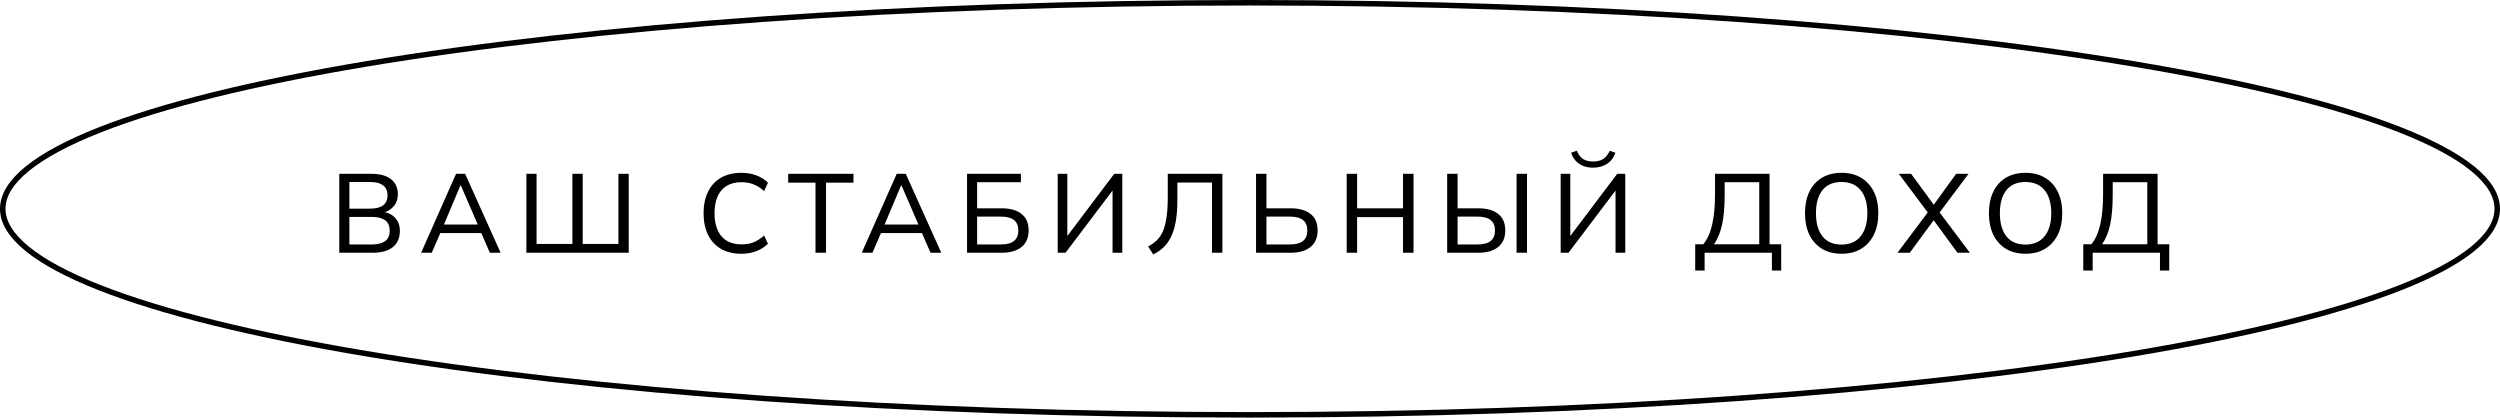
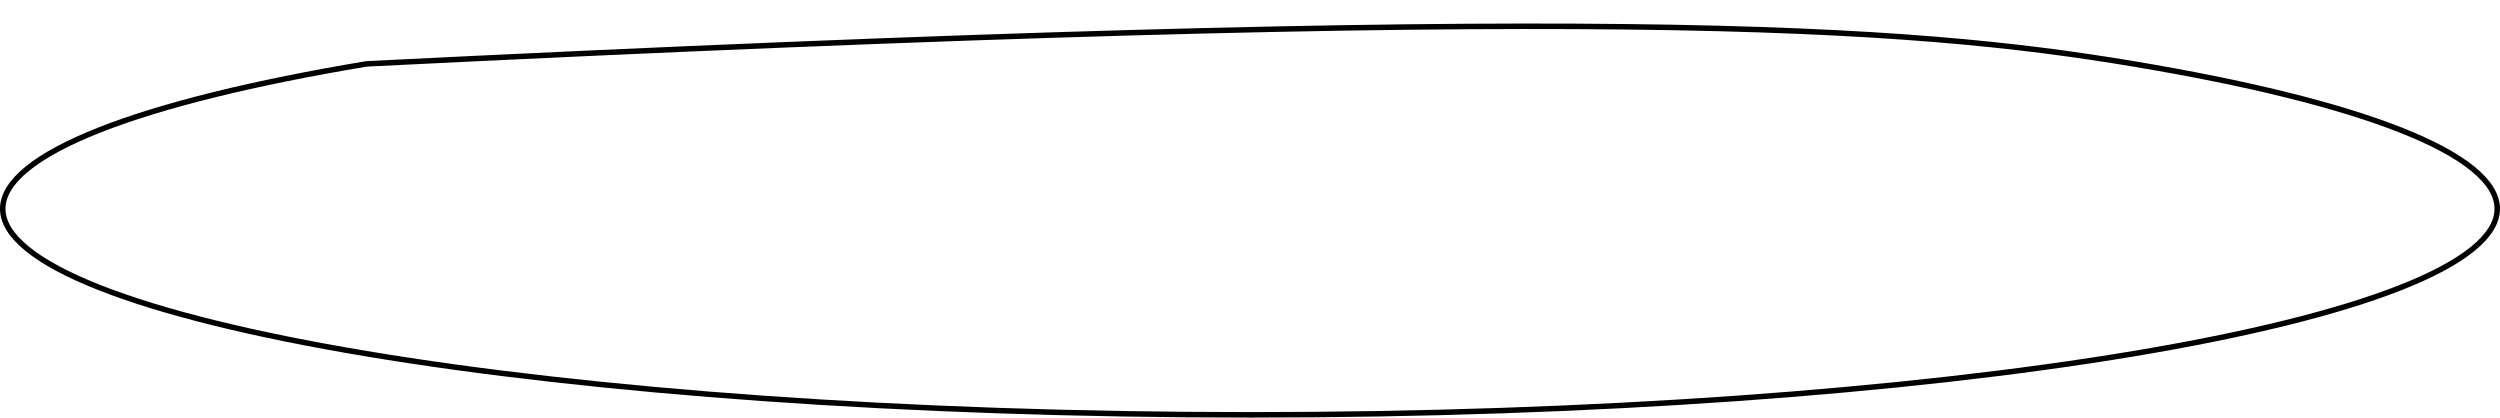
<svg xmlns="http://www.w3.org/2000/svg" width="455" height="76" viewBox="0 0 455 76" fill="none">
-   <path d="M61.752 46V31.635H67.6C69.149 31.635 70.337 31.961 71.166 32.613C71.994 33.265 72.409 34.182 72.409 35.364C72.409 36.261 72.137 37.008 71.594 37.605C71.064 38.203 70.337 38.604 69.413 38.807V38.502C70.473 38.624 71.295 38.991 71.879 39.602C72.477 40.213 72.775 41.022 72.775 42.027C72.775 43.304 72.347 44.288 71.492 44.981C70.636 45.66 69.427 46 67.865 46H61.752ZM63.586 44.492H67.681C68.687 44.492 69.475 44.302 70.045 43.922C70.629 43.528 70.921 42.883 70.921 41.986C70.921 41.076 70.629 40.431 70.045 40.05C69.475 39.67 68.687 39.48 67.681 39.48H63.586V44.492ZM63.586 37.972H67.335C68.408 37.972 69.21 37.768 69.74 37.361C70.269 36.94 70.534 36.335 70.534 35.547C70.534 34.76 70.269 34.162 69.74 33.754C69.21 33.333 68.408 33.123 67.335 33.123H63.586V37.972ZM76.644 46L83.001 31.635H84.651L91.11 46H89.154L87.382 41.925L88.197 42.414H79.456L80.352 41.925L78.579 46H76.644ZM83.796 33.754L80.617 41.293L80.128 40.865H87.524L87.137 41.293L83.877 33.754H83.796ZM95.802 46V31.635H97.656V44.39H104.177V31.635H106.051V44.39H112.551V31.635H114.426V46H95.802ZM134.916 46.183C133.476 46.183 132.24 45.885 131.207 45.287C130.189 44.689 129.408 43.84 128.864 42.74C128.321 41.626 128.049 40.315 128.049 38.807C128.049 37.3 128.321 35.996 128.864 34.895C129.408 33.795 130.189 32.946 131.207 32.349C132.24 31.751 133.476 31.452 134.916 31.452C135.948 31.452 136.865 31.608 137.666 31.921C138.468 32.219 139.167 32.661 139.765 33.245L139.072 34.773C138.42 34.203 137.775 33.795 137.137 33.551C136.512 33.292 135.785 33.163 134.956 33.163C133.367 33.163 132.151 33.653 131.309 34.63C130.467 35.608 130.046 37.001 130.046 38.807C130.046 40.614 130.467 42.013 131.309 43.005C132.151 43.983 133.367 44.472 134.956 44.472C135.785 44.472 136.512 44.35 137.137 44.105C137.775 43.847 138.42 43.433 139.072 42.862L139.765 44.37C139.167 44.954 138.461 45.402 137.646 45.715C136.845 46.027 135.935 46.183 134.916 46.183ZM148.421 46V33.245H143.449V31.635H155.328V33.245H150.336V46H148.421ZM156.844 46L163.201 31.635H164.852L171.311 46H169.355L167.582 41.925L168.397 42.414H159.656L160.553 41.925L158.78 46H156.844ZM163.996 33.754L160.817 41.293L160.328 40.865H167.725L167.338 41.293L164.077 33.754H163.996ZM176.003 46V31.635H185.803V33.163H177.837V37.911H182.299C183.847 37.911 185.05 38.251 185.905 38.93C186.775 39.595 187.209 40.594 187.209 41.925C187.209 43.256 186.775 44.268 185.905 44.961C185.05 45.654 183.847 46 182.299 46H176.003ZM177.837 44.492H182.095C183.209 44.492 184.024 44.282 184.54 43.861C185.07 43.44 185.335 42.801 185.335 41.945C185.335 41.09 185.07 40.458 184.54 40.05C184.024 39.629 183.209 39.419 182.095 39.419H177.837V44.492ZM192.501 46V31.635H194.253V43.575H193.784L202.79 31.635H204.257V46H202.485V34.06H202.953L193.927 46H192.501ZM209.882 46.306L208.965 44.859C209.535 44.56 210.045 44.2 210.493 43.779C210.941 43.358 211.315 42.821 211.614 42.169C211.913 41.517 212.137 40.689 212.286 39.684C212.449 38.678 212.531 37.442 212.531 35.975V31.635H222.474V46H220.579V33.225H214.283V36.444C214.283 37.897 214.188 39.167 213.998 40.254C213.807 41.341 213.522 42.278 213.142 43.066C212.775 43.84 212.313 44.492 211.756 45.022C211.213 45.538 210.588 45.966 209.882 46.306ZM228.6 46V31.635H230.495V37.911H234.896C236.445 37.911 237.647 38.251 238.503 38.93C239.372 39.595 239.807 40.594 239.807 41.925C239.807 43.256 239.372 44.268 238.503 44.961C237.647 45.654 236.445 46 234.896 46H228.6ZM230.495 44.492H234.692C235.806 44.492 236.621 44.282 237.137 43.861C237.667 43.44 237.932 42.801 237.932 41.945C237.932 41.09 237.667 40.458 237.137 40.05C236.621 39.629 235.806 39.419 234.692 39.419H230.495V44.492ZM245.098 46V31.635H246.993V37.911H255.347V31.635H257.262V46H255.347V39.521H246.993V46H245.098ZM263.386 46V31.635H265.281V37.911H269.051C270.599 37.911 271.801 38.251 272.657 38.93C273.527 39.595 273.961 40.594 273.961 41.925C273.961 43.256 273.527 44.268 272.657 44.961C271.801 45.654 270.599 46 269.051 46H263.386ZM265.281 44.492H268.847C269.961 44.492 270.776 44.282 271.292 43.861C271.822 43.44 272.087 42.801 272.087 41.945C272.087 41.09 271.822 40.458 271.292 40.05C270.776 39.629 269.961 39.419 268.847 39.419H265.281V44.492ZM276.019 46V31.635H277.914V46H276.019ZM284.043 46V31.635H285.795V43.575H285.326L294.332 31.635H295.799V46H294.027V34.06H294.495L285.469 46H284.043ZM289.931 30.515C289.293 30.515 288.702 30.413 288.159 30.209C287.629 30.005 287.174 29.7 286.794 29.292C286.413 28.885 286.128 28.389 285.938 27.805L286.977 27.418C287.249 28.097 287.622 28.599 288.098 28.925C288.587 29.238 289.198 29.394 289.931 29.394C290.678 29.394 291.29 29.245 291.765 28.946C292.241 28.647 292.648 28.144 292.988 27.438L294.006 27.805C293.64 28.769 293.096 29.462 292.376 29.883C291.67 30.304 290.855 30.515 289.931 30.515ZM308.528 49.24V44.452H309.995C310.729 43.582 311.265 42.4 311.605 40.906C311.958 39.412 312.135 37.558 312.135 35.344V31.635H322.058V44.452H324.177V49.24H322.486V46H310.24V49.24H308.528ZM311.951 44.452H320.183V33.163H313.887V35.486C313.887 37.646 313.731 39.446 313.418 40.886C313.106 42.312 312.617 43.501 311.951 44.452ZM328.509 38.807C328.509 37.3 328.774 35.996 329.304 34.895C329.834 33.795 330.594 32.946 331.586 32.349C332.591 31.751 333.787 31.452 335.172 31.452C336.544 31.452 337.726 31.751 338.717 32.349C339.723 32.946 340.497 33.795 341.04 34.895C341.584 35.996 341.855 37.293 341.855 38.787C341.855 40.295 341.584 41.606 341.04 42.72C340.497 43.82 339.723 44.676 338.717 45.287C337.726 45.885 336.544 46.183 335.172 46.183C333.787 46.183 332.598 45.885 331.606 45.287C330.615 44.676 329.847 43.82 329.304 42.72C328.774 41.606 328.509 40.302 328.509 38.807ZM330.506 38.807C330.506 40.6 330.9 42 331.688 43.005C332.476 44.01 333.637 44.513 335.172 44.513C336.653 44.513 337.801 44.017 338.616 43.025C339.444 42.02 339.858 40.614 339.858 38.807C339.858 37.001 339.451 35.602 338.636 34.61C337.821 33.618 336.666 33.123 335.172 33.123C333.637 33.123 332.476 33.618 331.688 34.61C330.9 35.602 330.506 37.001 330.506 38.807ZM345.339 46L351.126 38.298V39.032L345.584 31.635H347.825L352.246 37.666H351.655L356.016 31.635H358.277L352.735 39.032V38.298L358.522 46H356.26L351.574 39.602H352.287L347.58 46H345.339ZM361.982 38.807C361.982 37.3 362.247 35.996 362.777 34.895C363.307 33.795 364.067 32.946 365.059 32.349C366.064 31.751 367.26 31.452 368.645 31.452C370.017 31.452 371.199 31.751 372.19 32.349C373.196 32.946 373.97 33.795 374.513 34.895C375.057 35.996 375.328 37.293 375.328 38.787C375.328 40.295 375.057 41.606 374.513 42.72C373.97 43.82 373.196 44.676 372.19 45.287C371.199 45.885 370.017 46.183 368.645 46.183C367.26 46.183 366.071 45.885 365.079 45.287C364.088 44.676 363.32 43.82 362.777 42.72C362.247 41.606 361.982 40.302 361.982 38.807ZM363.979 38.807C363.979 40.6 364.373 42 365.161 43.005C365.949 44.01 367.11 44.513 368.645 44.513C370.126 44.513 371.274 44.017 372.089 43.025C372.917 42.02 373.332 40.614 373.332 38.807C373.332 37.001 372.924 35.602 372.109 34.61C371.294 33.618 370.139 33.123 368.645 33.123C367.11 33.123 365.949 33.618 365.161 34.61C364.373 35.602 363.979 37.001 363.979 38.807ZM379.156 49.24V44.452H380.623C381.356 43.582 381.893 42.4 382.232 40.906C382.585 39.412 382.762 37.558 382.762 35.344V31.635H392.685V44.452H394.804V49.24H393.113V46H380.867V49.24H379.156ZM382.579 44.452H390.81V33.163H384.514V35.486C384.514 37.646 384.358 39.446 384.046 40.886C383.733 42.312 383.244 43.501 382.579 44.452Z" fill="black" />
-   <path d="M454.5 38C454.5 40.406 453.041 42.839 450.062 45.271C447.088 47.698 442.673 50.062 436.938 52.326C425.474 56.854 408.856 60.941 388.284 64.377C347.15 71.248 290.304 75.5 227.5 75.5C164.696 75.5 107.85 71.248 66.716 64.377C46.144 60.941 29.526 56.854 18.062 52.326C12.327 50.062 7.912 47.698 4.938 45.271C1.959 42.839 0.5 40.406 0.5 38C0.5 35.594 1.959 33.161 4.938 30.729C7.912 28.302 12.327 25.938 18.062 23.674C29.526 19.146 46.144 15.059 66.716 11.623C107.85 4.752 164.696 0.5 227.5 0.5C290.304 0.5 347.15 4.752 388.284 11.623C408.856 15.059 425.474 19.146 436.938 23.674C442.673 25.938 447.088 28.302 450.062 30.729C453.041 33.161 454.5 35.594 454.5 38Z" stroke="black" />
+   <path d="M454.5 38C454.5 40.406 453.041 42.839 450.062 45.271C447.088 47.698 442.673 50.062 436.938 52.326C425.474 56.854 408.856 60.941 388.284 64.377C347.15 71.248 290.304 75.5 227.5 75.5C164.696 75.5 107.85 71.248 66.716 64.377C46.144 60.941 29.526 56.854 18.062 52.326C12.327 50.062 7.912 47.698 4.938 45.271C1.959 42.839 0.5 40.406 0.5 38C0.5 35.594 1.959 33.161 4.938 30.729C7.912 28.302 12.327 25.938 18.062 23.674C29.526 19.146 46.144 15.059 66.716 11.623C290.304 0.5 347.15 4.752 388.284 11.623C408.856 15.059 425.474 19.146 436.938 23.674C442.673 25.938 447.088 28.302 450.062 30.729C453.041 33.161 454.5 35.594 454.5 38Z" stroke="black" />
</svg>